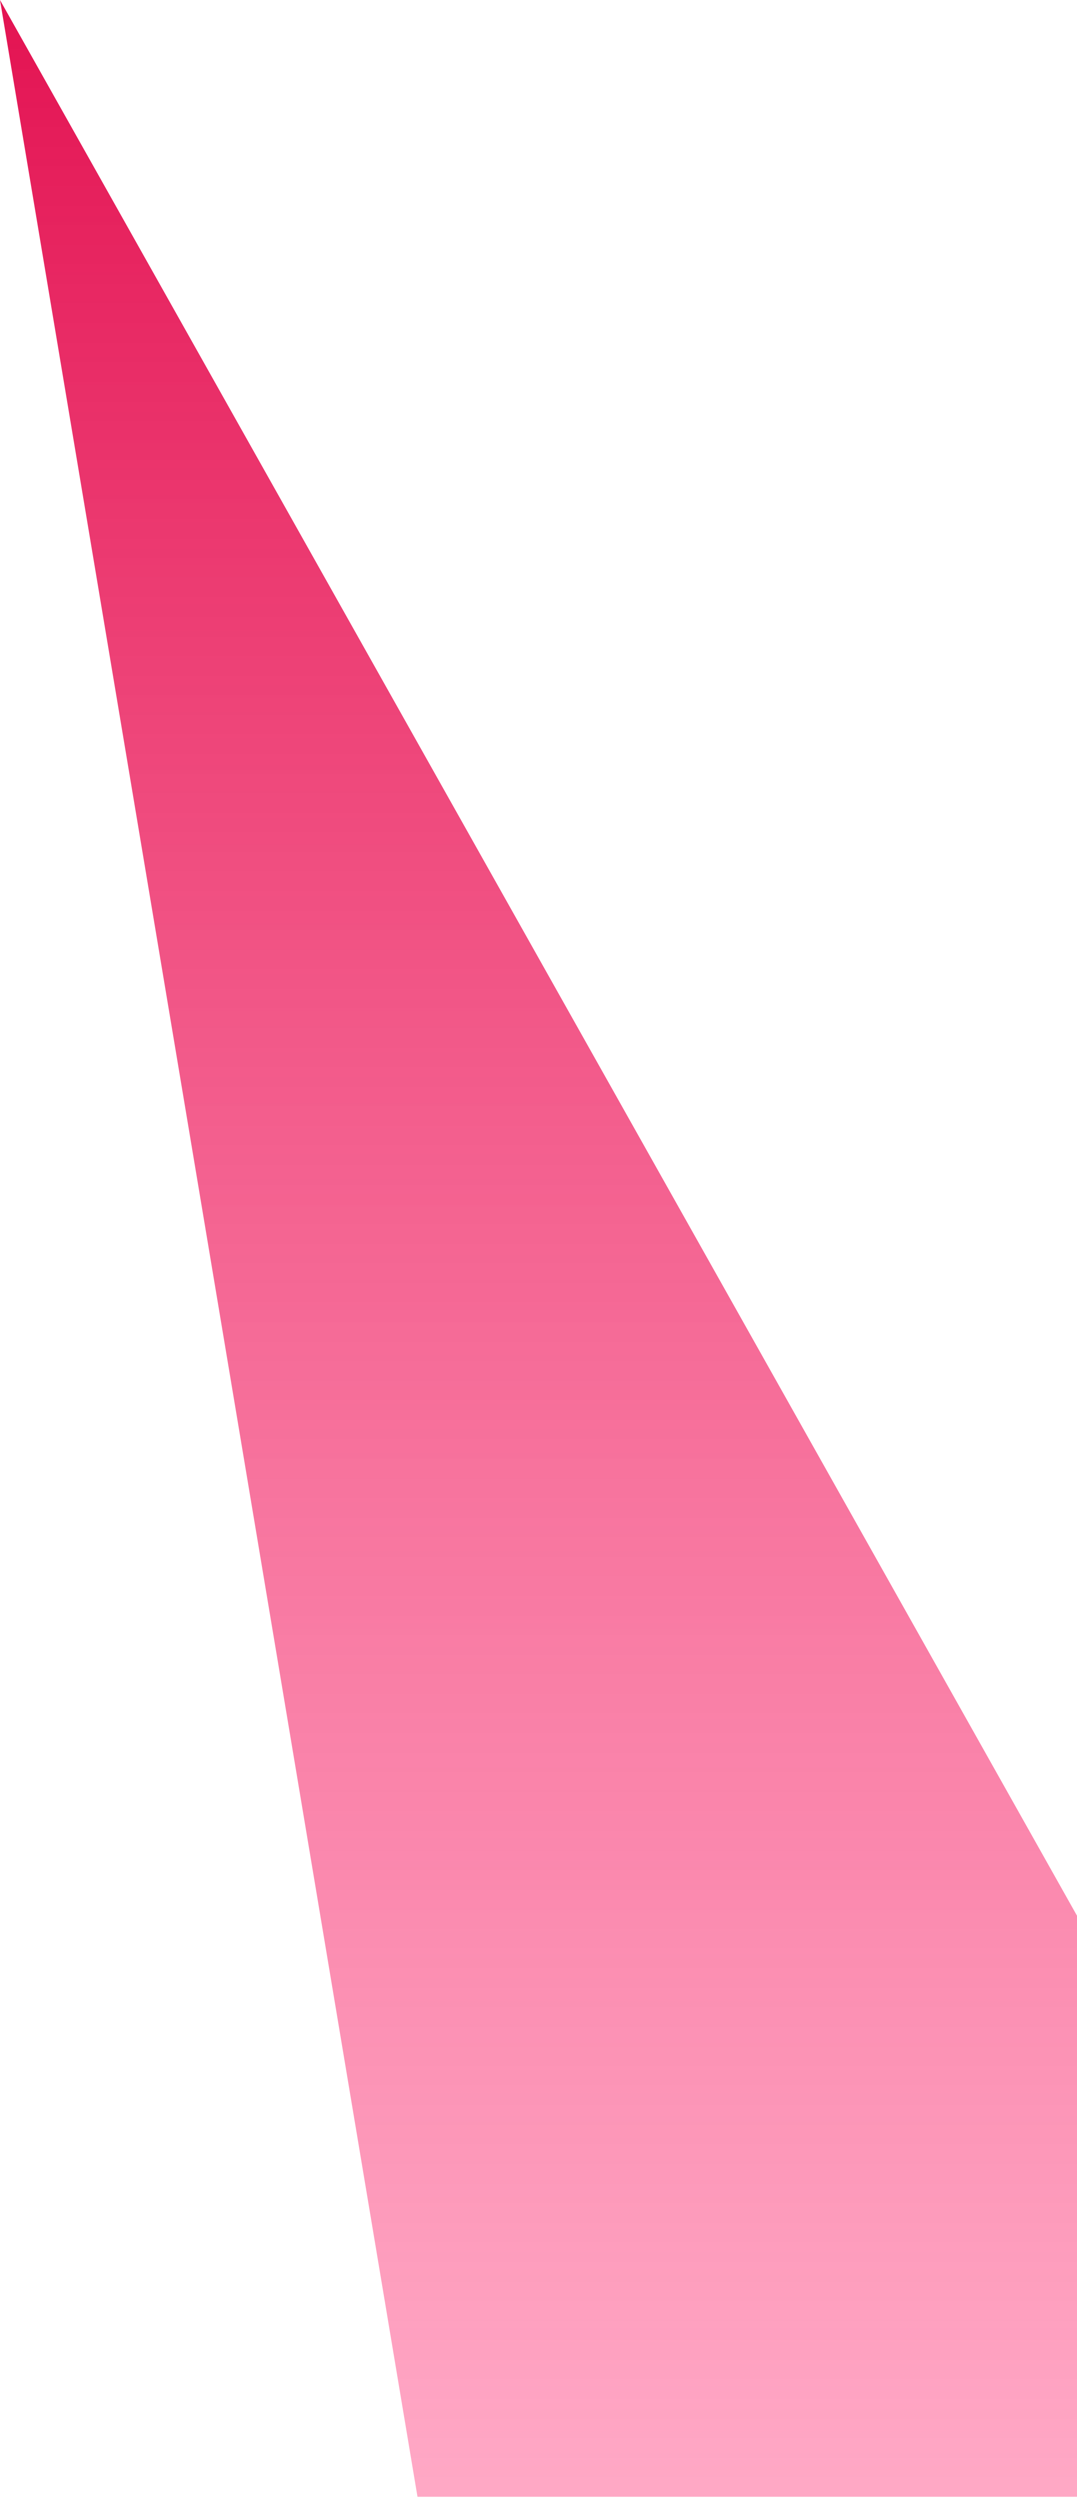
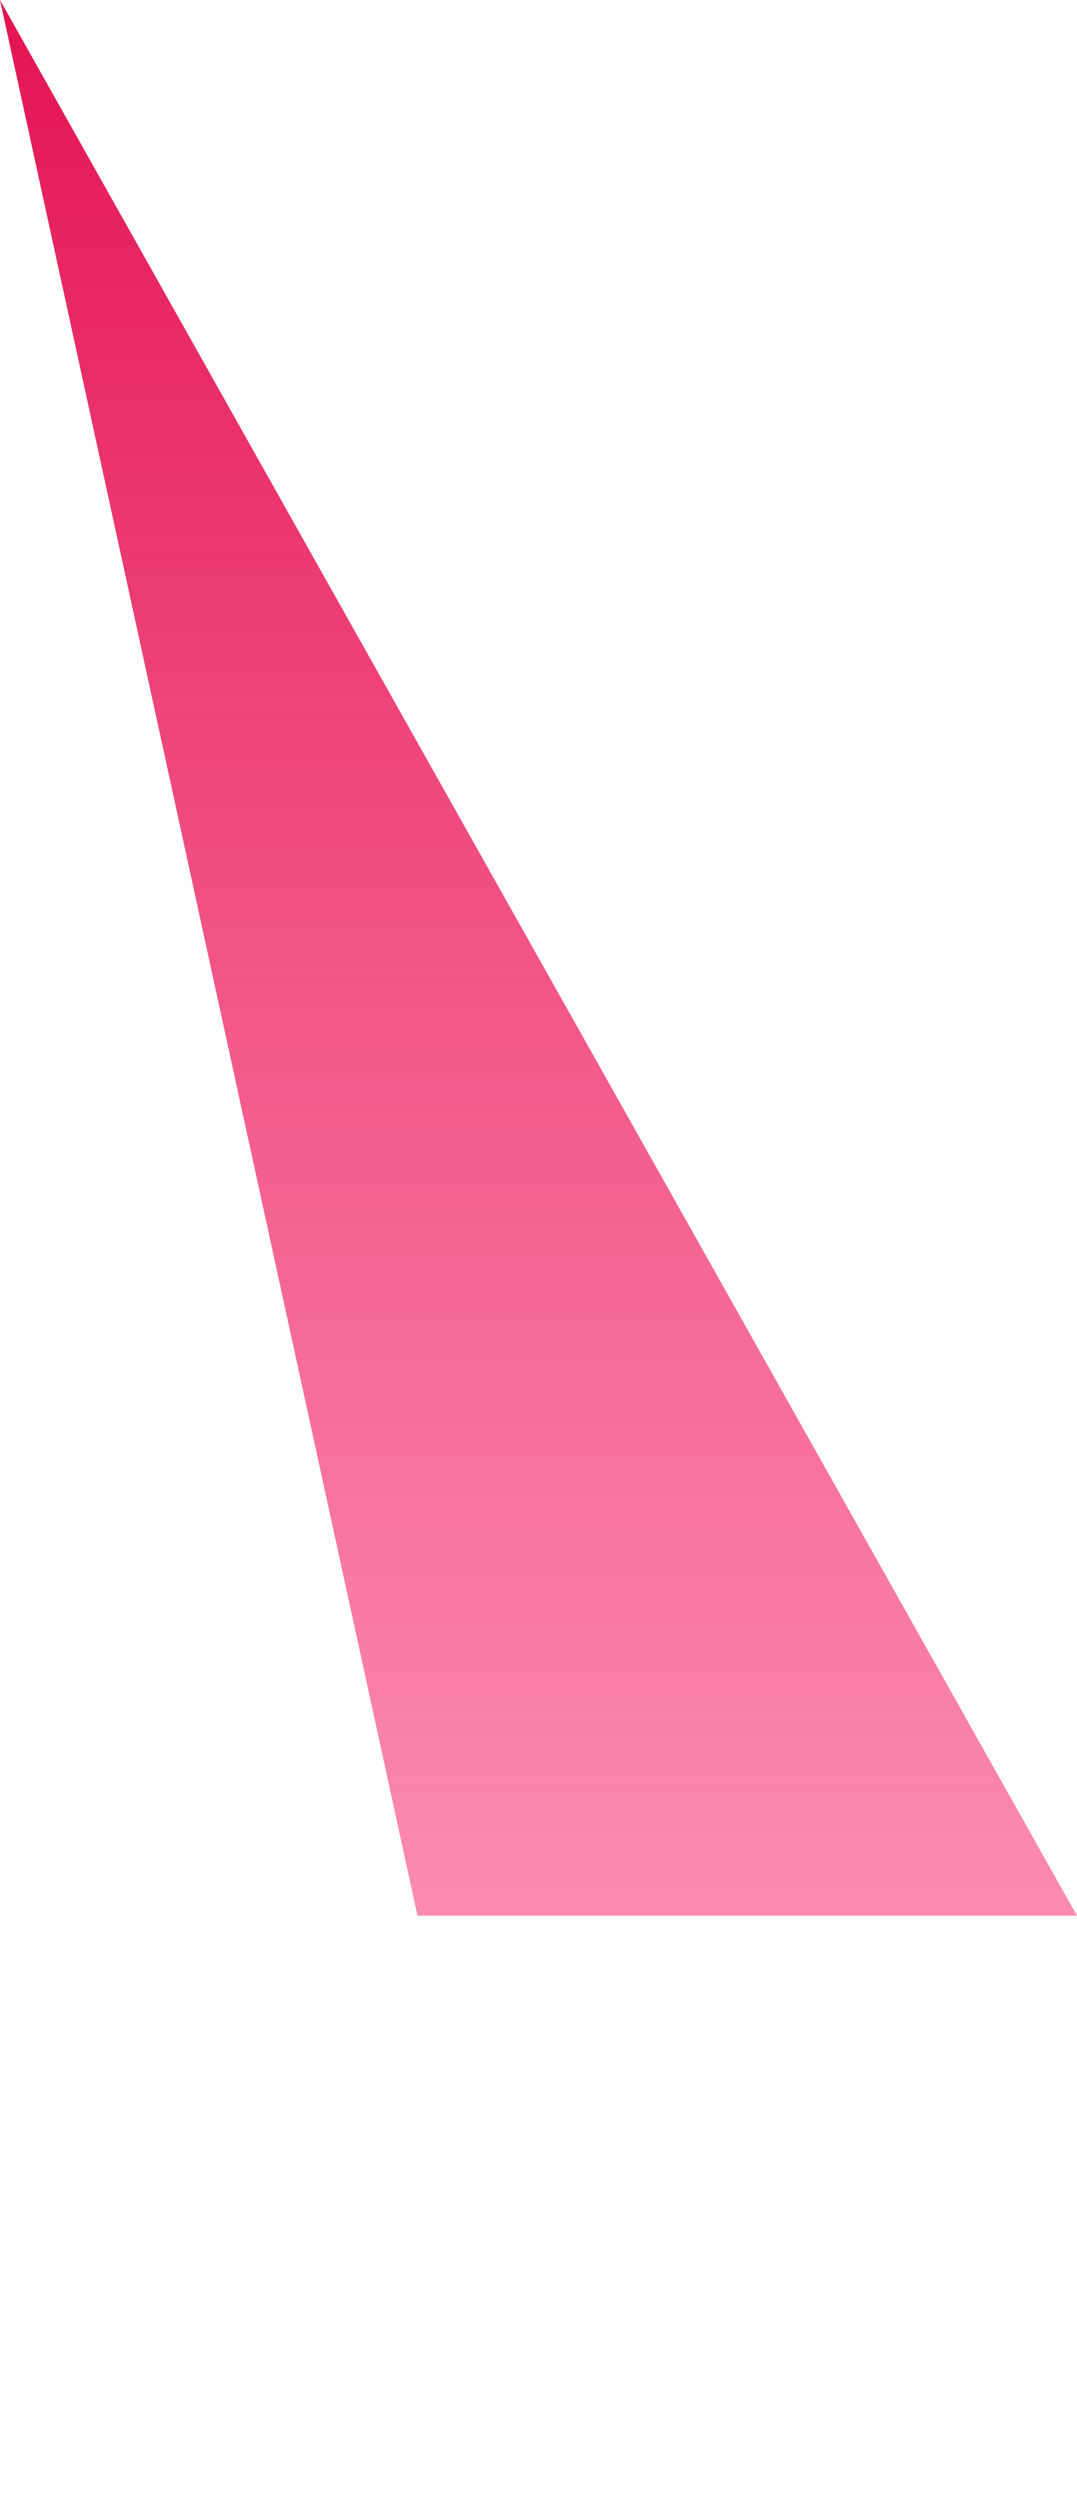
<svg xmlns="http://www.w3.org/2000/svg" width="178" height="413" viewBox="0 0 178 413" fill="none">
-   <path d="M0 0L178 316.5L184.5 412.5H161H69L0 0Z" fill="url(#paint0_linear_9_1581)" />
+   <path d="M0 0L178 316.5H161H69L0 0Z" fill="url(#paint0_linear_9_1581)" />
  <defs>
    <linearGradient id="paint0_linear_9_1581" x1="92.25" y1="0" x2="92.25" y2="412.5" gradientUnits="userSpaceOnUse">
      <stop stop-color="#E31352" />
      <stop offset="1" stop-color="#FF528C" stop-opacity="0.5" />
    </linearGradient>
  </defs>
</svg>